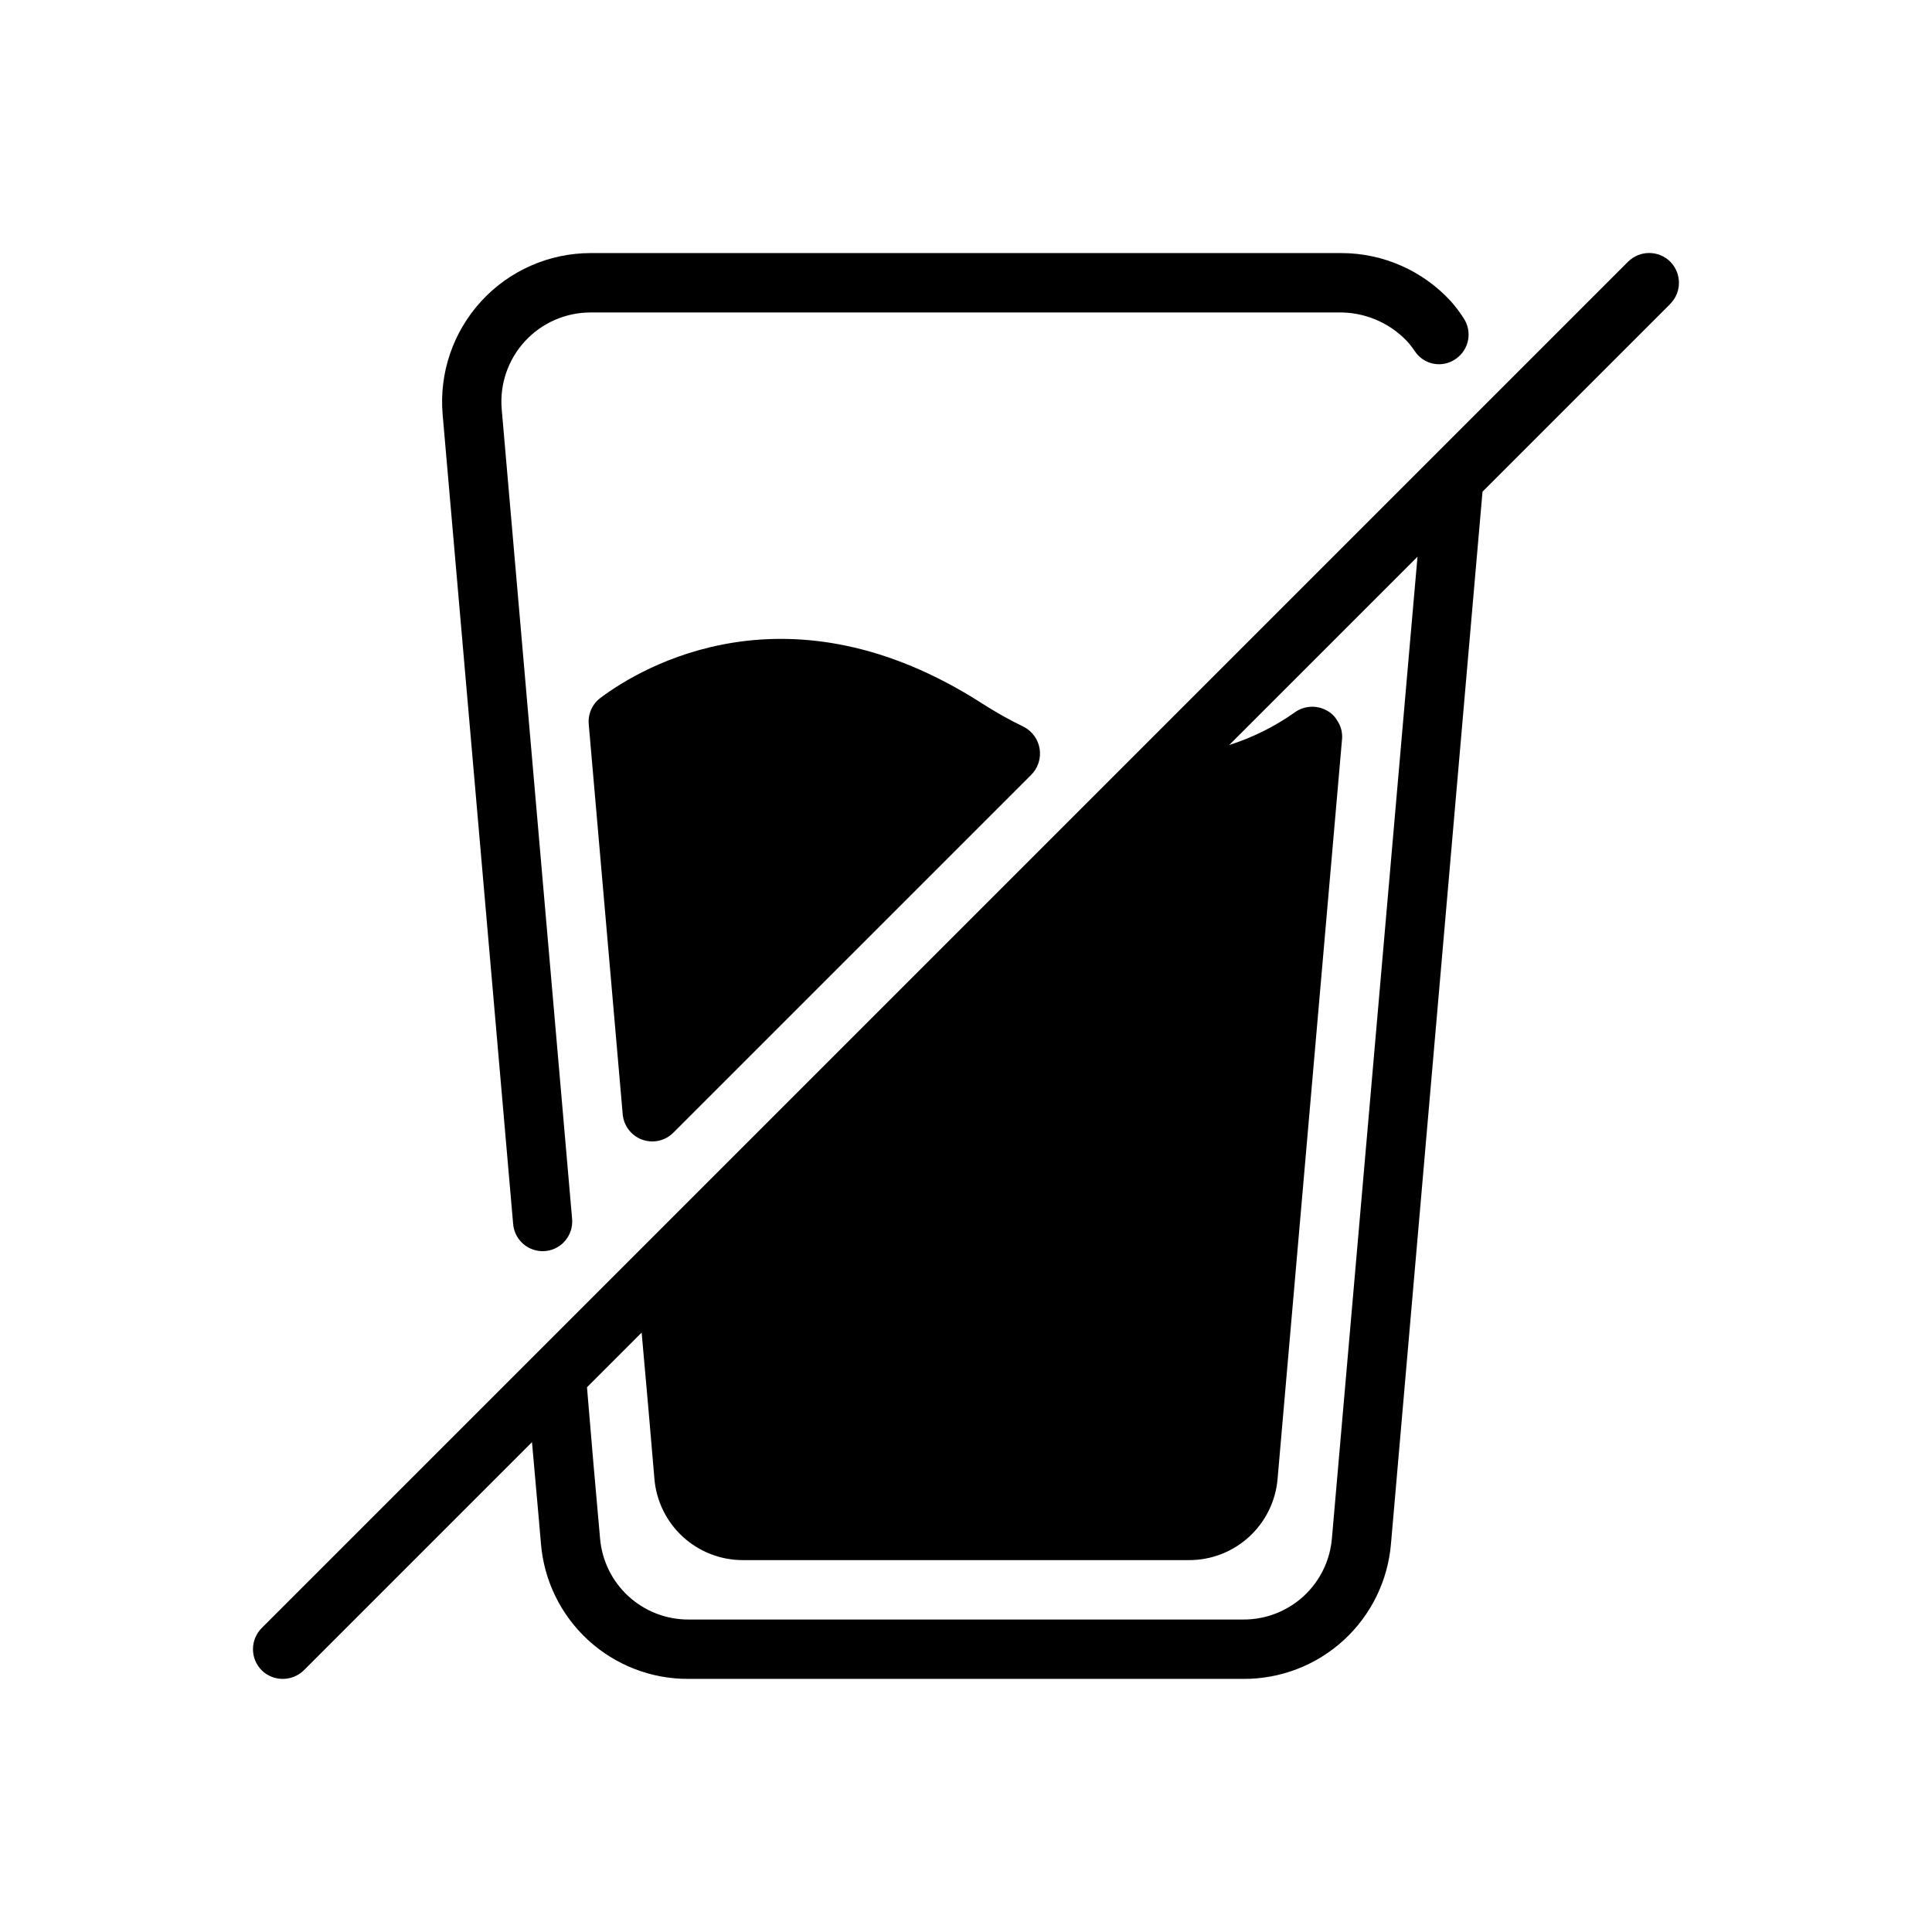
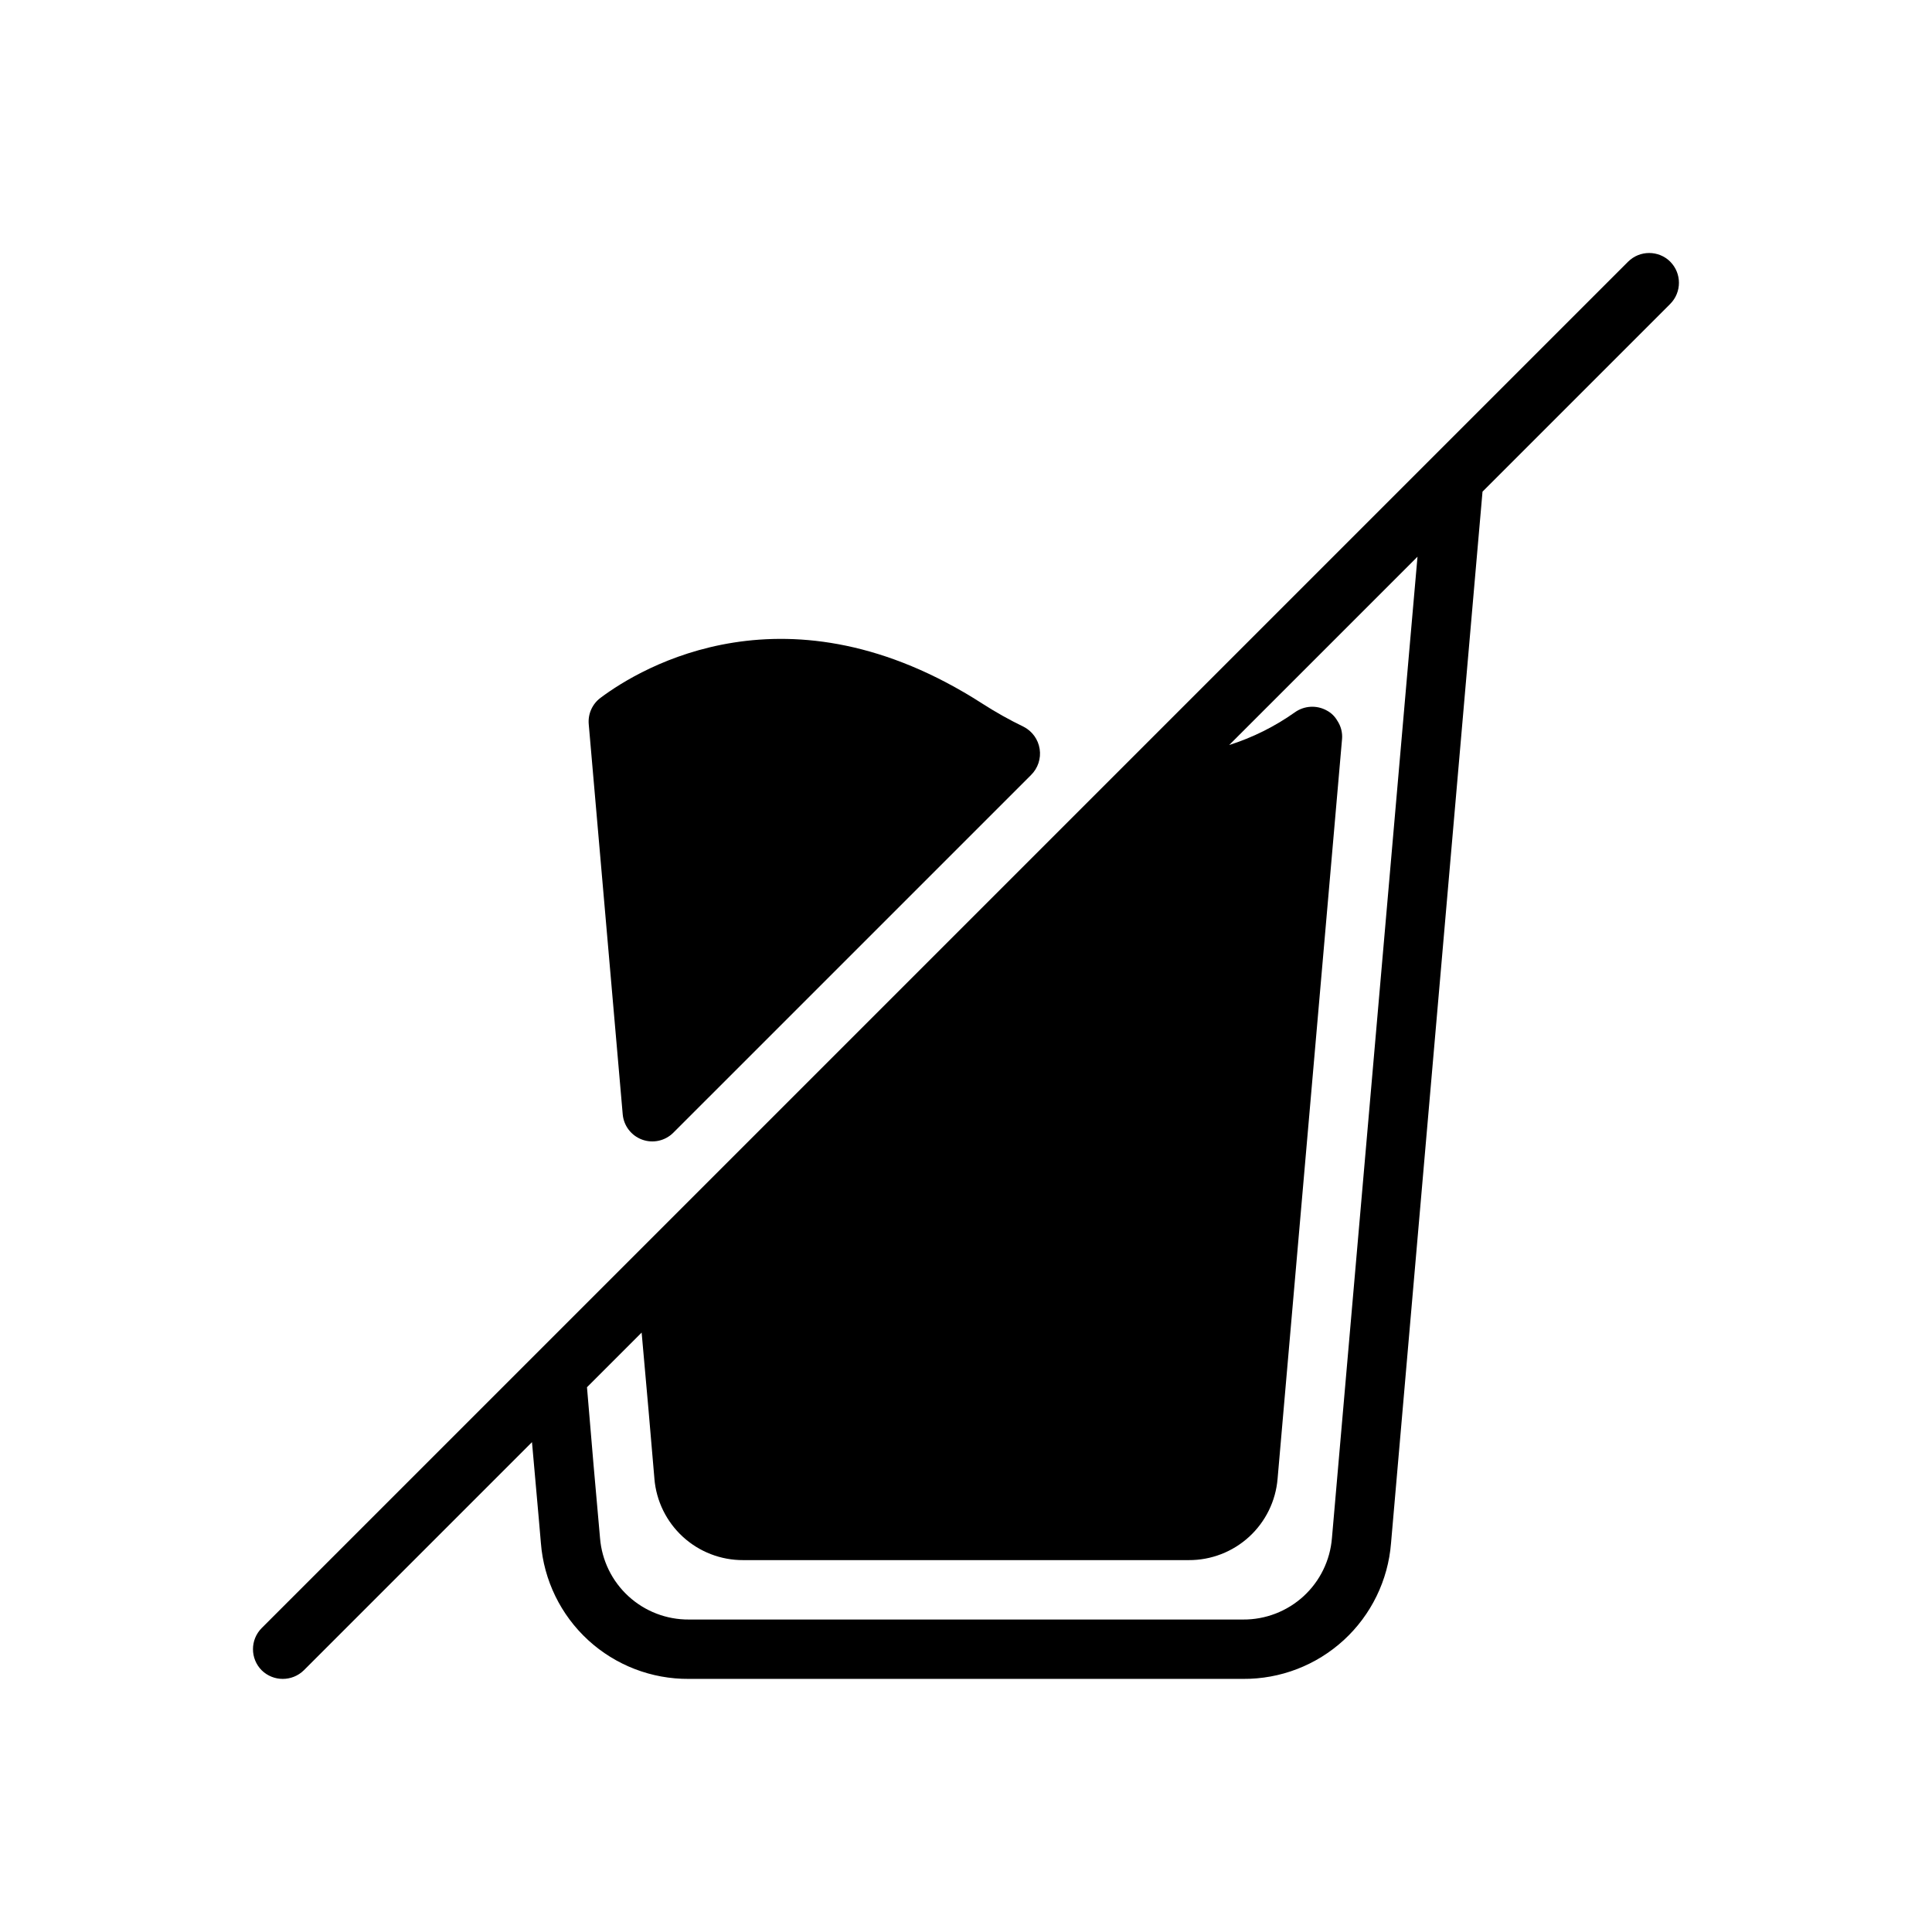
<svg xmlns="http://www.w3.org/2000/svg" fill="#000000" width="800px" height="800px" version="1.1" viewBox="144 144 512 512">
  <g>
    <path d="m586.64 213.35c-3.094-3.07-8.086-3.07-11.18 0l-263.24 263.24-28.969 28.969-69.906 69.902c-3.07 3.094-3.07 8.086 0 11.18 3.106 3.043 8.074 3.043 11.18 0l60.457-60.457 1.812 20.387 0.551 6.375v0.004c0.773 9.84 5.25 19.023 12.523 25.699 7.273 6.672 16.805 10.344 26.676 10.273h146.89c9.871 0.07 19.402-3.602 26.676-10.273 7.273-6.676 11.75-15.859 12.527-25.699l22.121-254.34 2.125-24.324 49.75-49.75v-0.004c3.07-3.094 3.07-8.086 0-11.18zm-69.117 102.5-20.547 235.77c-0.477 5.902-3.168 11.406-7.531 15.406-4.367 4-10.082 6.203-16.004 6.164h-146.89c-5.918 0.039-11.637-2.164-16-6.164-4.367-4-7.059-9.504-7.535-15.406l-1.73-19.523-1.73-20.469 14.484-14.484 1.812 20.387 1.574 18.344-0.004 0.004c0.488 5.894 3.184 11.391 7.547 15.391 4.363 3.996 10.07 6.203 15.988 6.176h118.08c5.918 0.027 11.625-2.18 15.988-6.176 4.363-4 7.059-9.496 7.547-15.391l17.082-196.01 0.004-0.004c0.145-1.723-0.301-3.445-1.262-4.879-0.648-1.133-1.602-2.062-2.754-2.676-2.688-1.512-6-1.324-8.504 0.469-5.316 3.766-11.188 6.688-17.395 8.66l49.91-49.91z" />
-     <path d="m293.35 473.27c1.637-1.637 2.469-3.918 2.266-6.227l-18.656-214.57c-0.57-6.598 1.648-13.129 6.125-18.008 4.477-4.883 10.793-7.656 17.414-7.656h198.01c6.91-0.172 13.574 2.582 18.344 7.582 0.789 0.879 1.512 1.809 2.168 2.789 1.16 1.699 2.957 2.863 4.984 3.227 2.027 0.363 4.113-0.105 5.793-1.297l0.059-0.039c3.481-2.438 4.379-7.207 2.023-10.742-1.016-1.59-2.156-3.098-3.406-4.508-7.449-8.113-17.953-12.738-28.969-12.754h-199c-11.023 0.016-21.535 4.644-28.984 12.77-7.449 8.121-11.156 18.992-10.219 29.977l18.691 214.59c0.266 3.039 2.266 5.648 5.129 6.691 2.867 1.043 6.078 0.332 8.234-1.824z" />
    <path d="m404.25 330.41c-51.406-32.984-90.371-9.523-101.08-1.496-2.199 1.629-3.391 4.281-3.148 7.008l9.004 103.38c0.266 3.047 2.273 5.664 5.148 6.711s6.098 0.332 8.262-1.832l94.793-94.789c1.828-1.797 2.684-4.367 2.293-6.906-0.391-2.535-1.977-4.731-4.262-5.894-3.793-1.836-7.469-3.898-11.012-6.18z" />
  </g>
</svg>